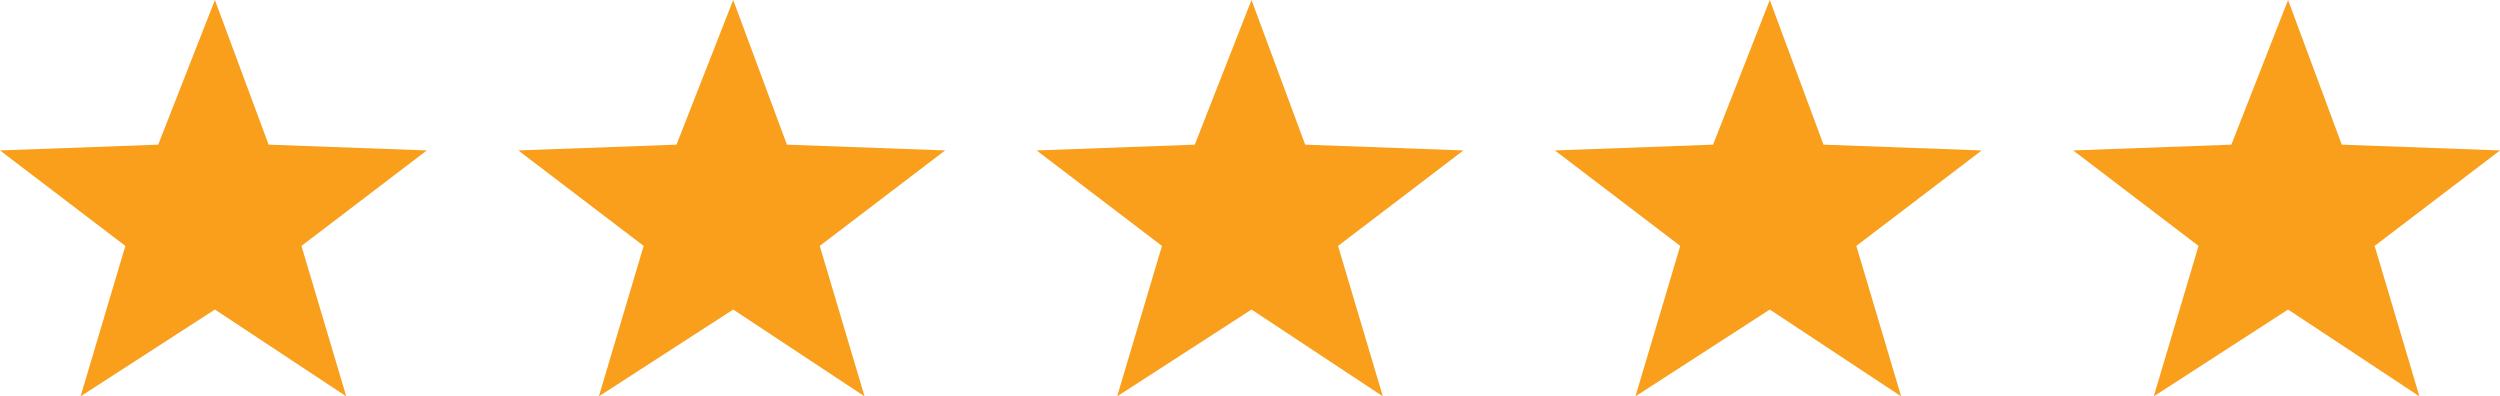
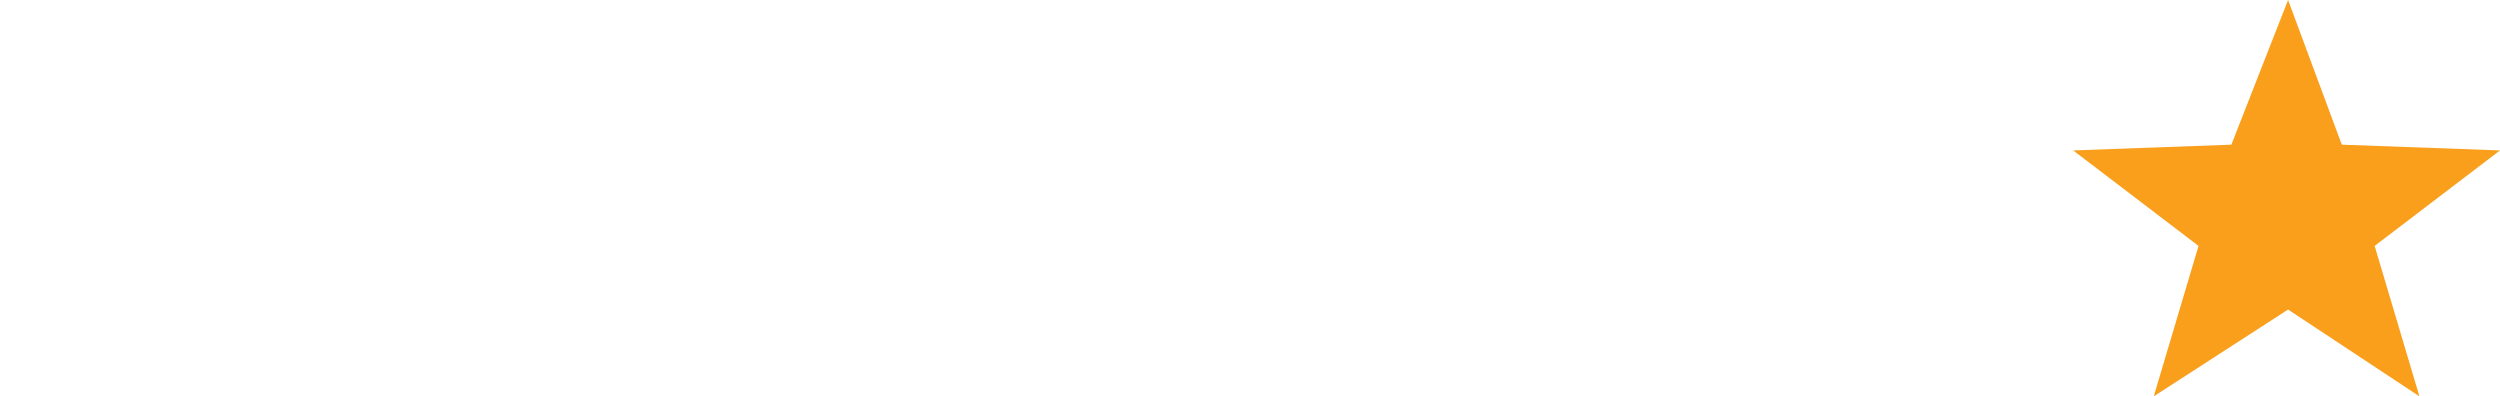
<svg xmlns="http://www.w3.org/2000/svg" width="82" height="13" viewBox="0 0 82 13" fill="none">
-   <path fill-rule="evenodd" clip-rule="evenodd" d="M7.049 0L8.811 4.745L14 4.934L9.888 8.066L11.357 13L7.049 10.153L2.643 13L4.112 8.066L0 4.934L5.189 4.745L7.049 0Z" fill="#F99F1B" />
-   <path fill-rule="evenodd" clip-rule="evenodd" d="M24.049 0L25.811 4.745L31 4.934L26.888 8.066L28.357 13L24.049 10.153L19.643 13L21.112 8.066L17 4.934L22.189 4.745L24.049 0Z" fill="#F99F1B" />
-   <path fill-rule="evenodd" clip-rule="evenodd" d="M41.049 0L42.811 4.745L48 4.934L43.888 8.066L45.357 13L41.049 10.153L36.643 13L38.112 8.066L34 4.934L39.189 4.745L41.049 0Z" fill="#F99F1B" />
-   <path fill-rule="evenodd" clip-rule="evenodd" d="M58.049 0L59.811 4.745L65 4.934L60.888 8.066L62.357 13L58.049 10.153L53.643 13L55.112 8.066L51 4.934L56.189 4.745L58.049 0Z" fill="#F99F1B" />
  <path fill-rule="evenodd" clip-rule="evenodd" d="M75.049 0L76.811 4.745L82 4.934L77.888 8.066L79.357 13L75.049 10.153L70.643 13L72.112 8.066L68 4.934L73.189 4.745L75.049 0Z" fill="#F99F1B" />
</svg>